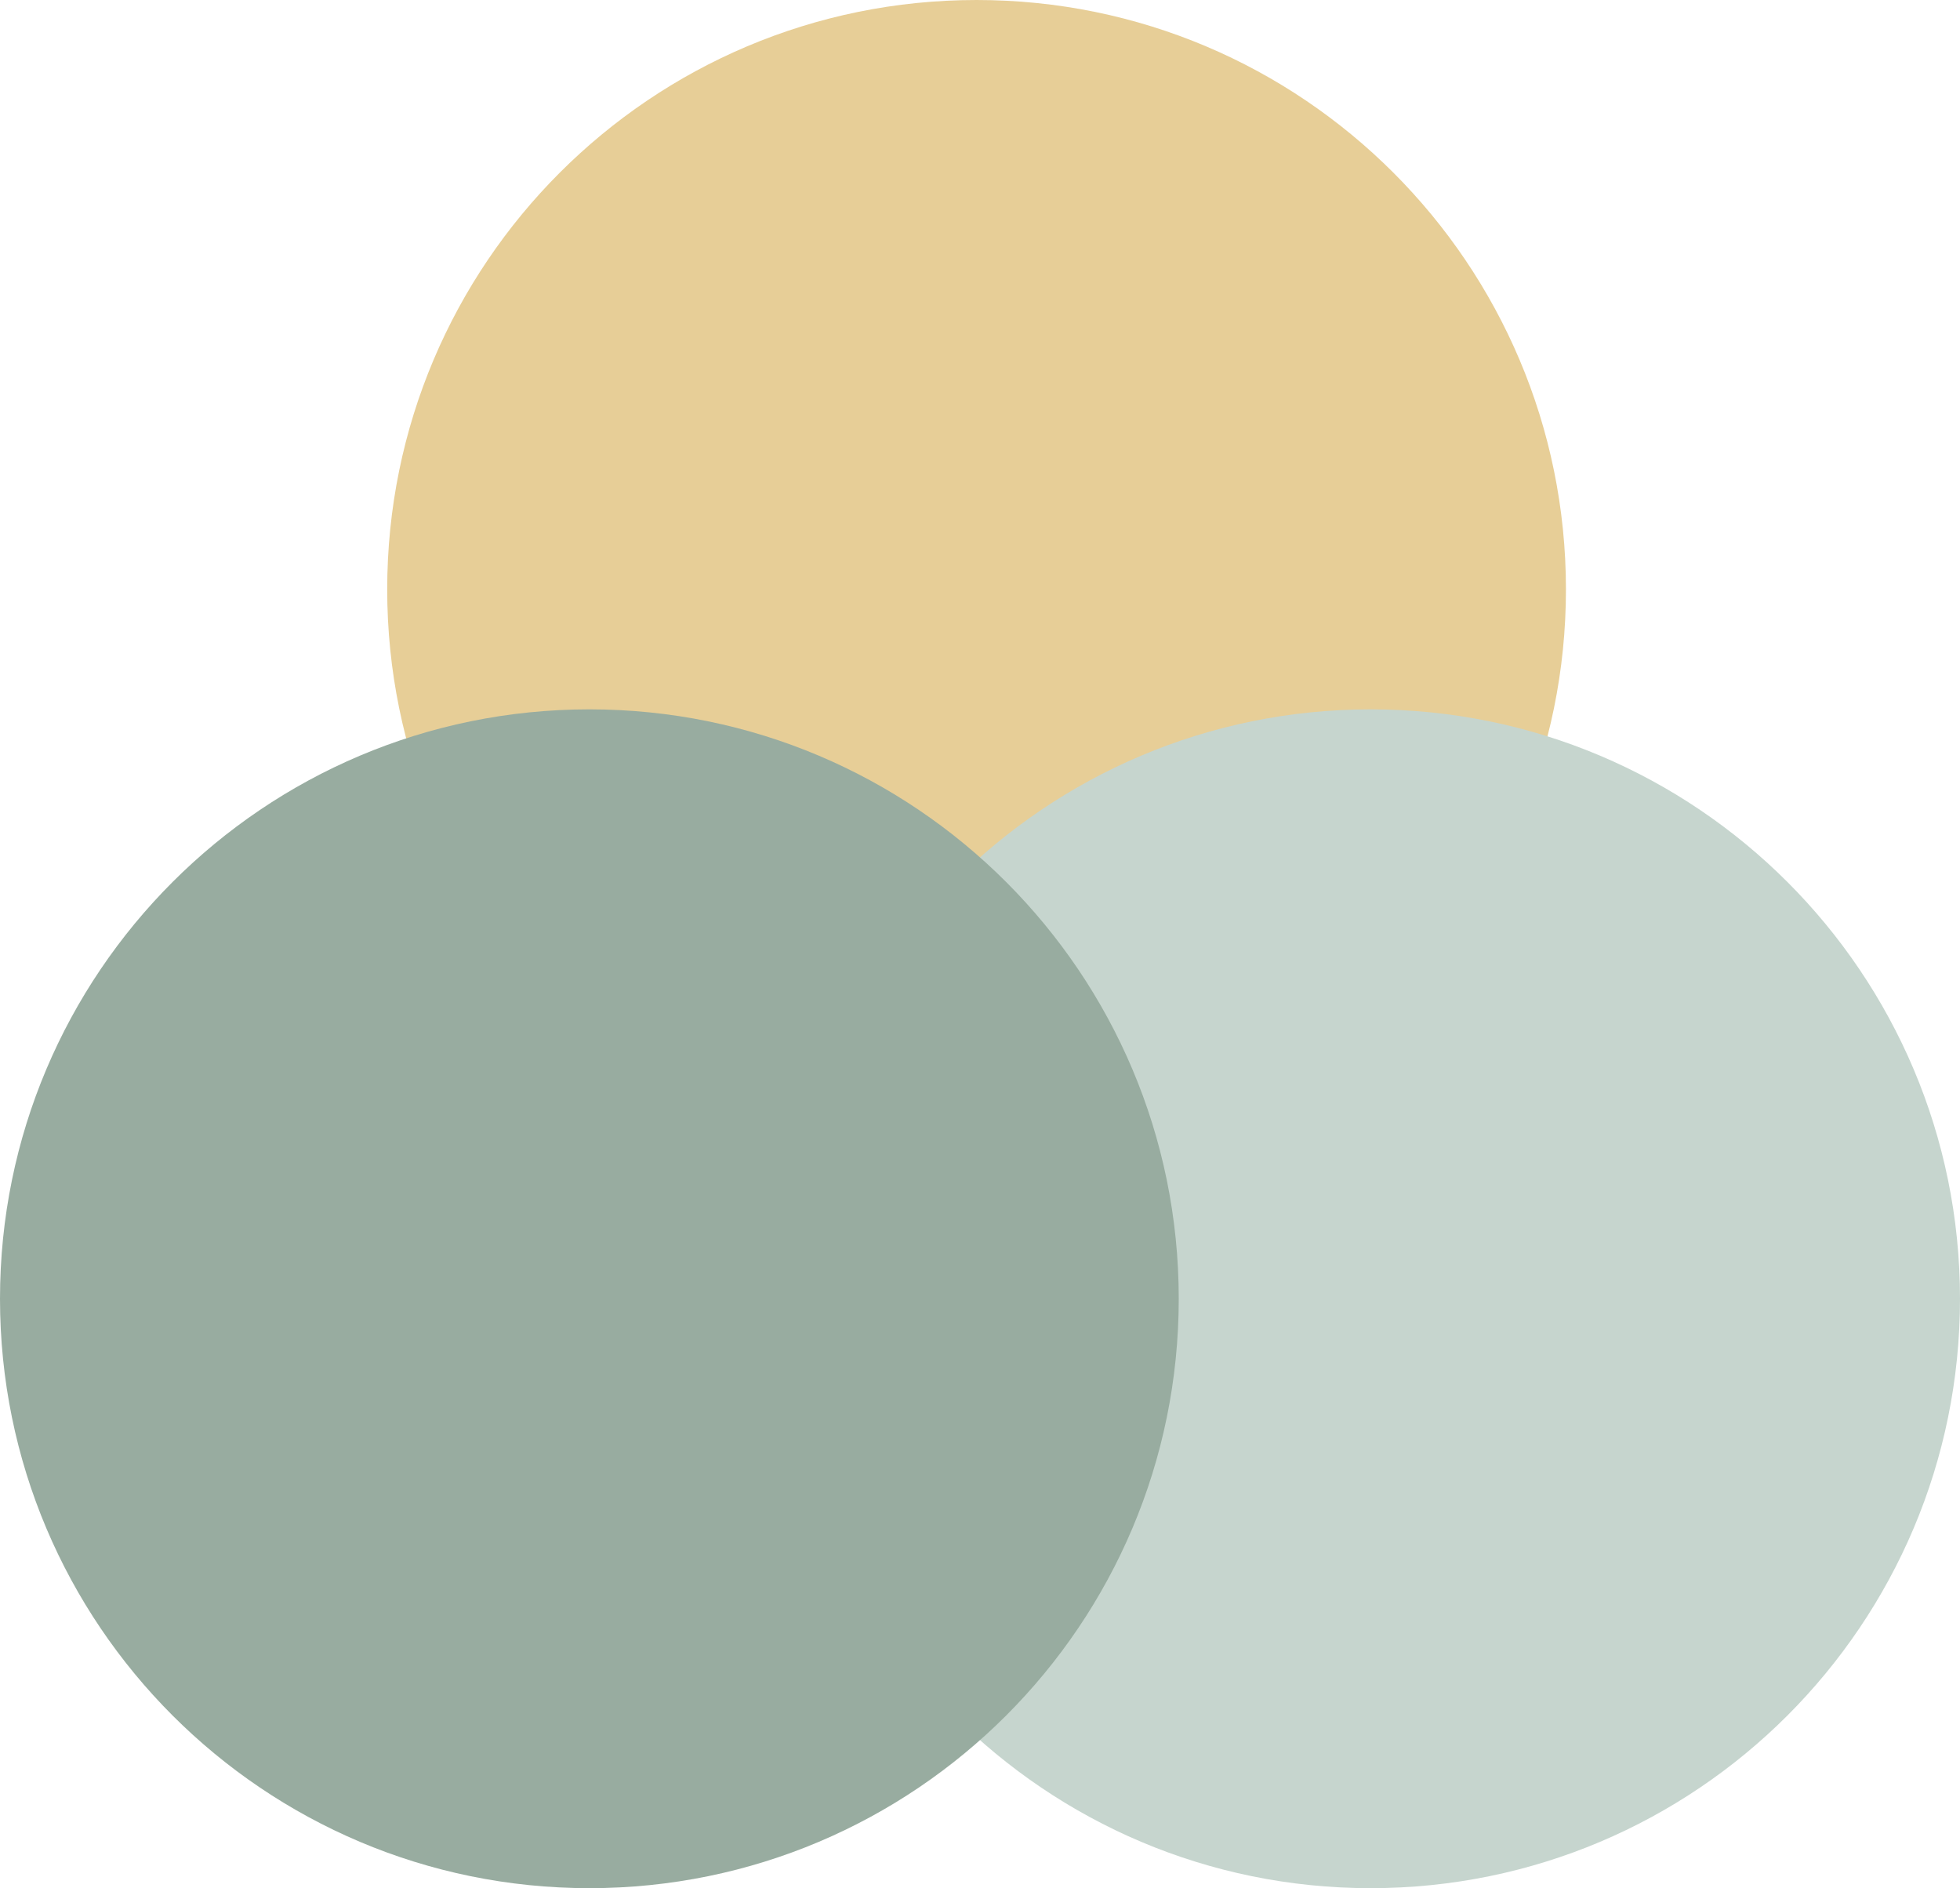
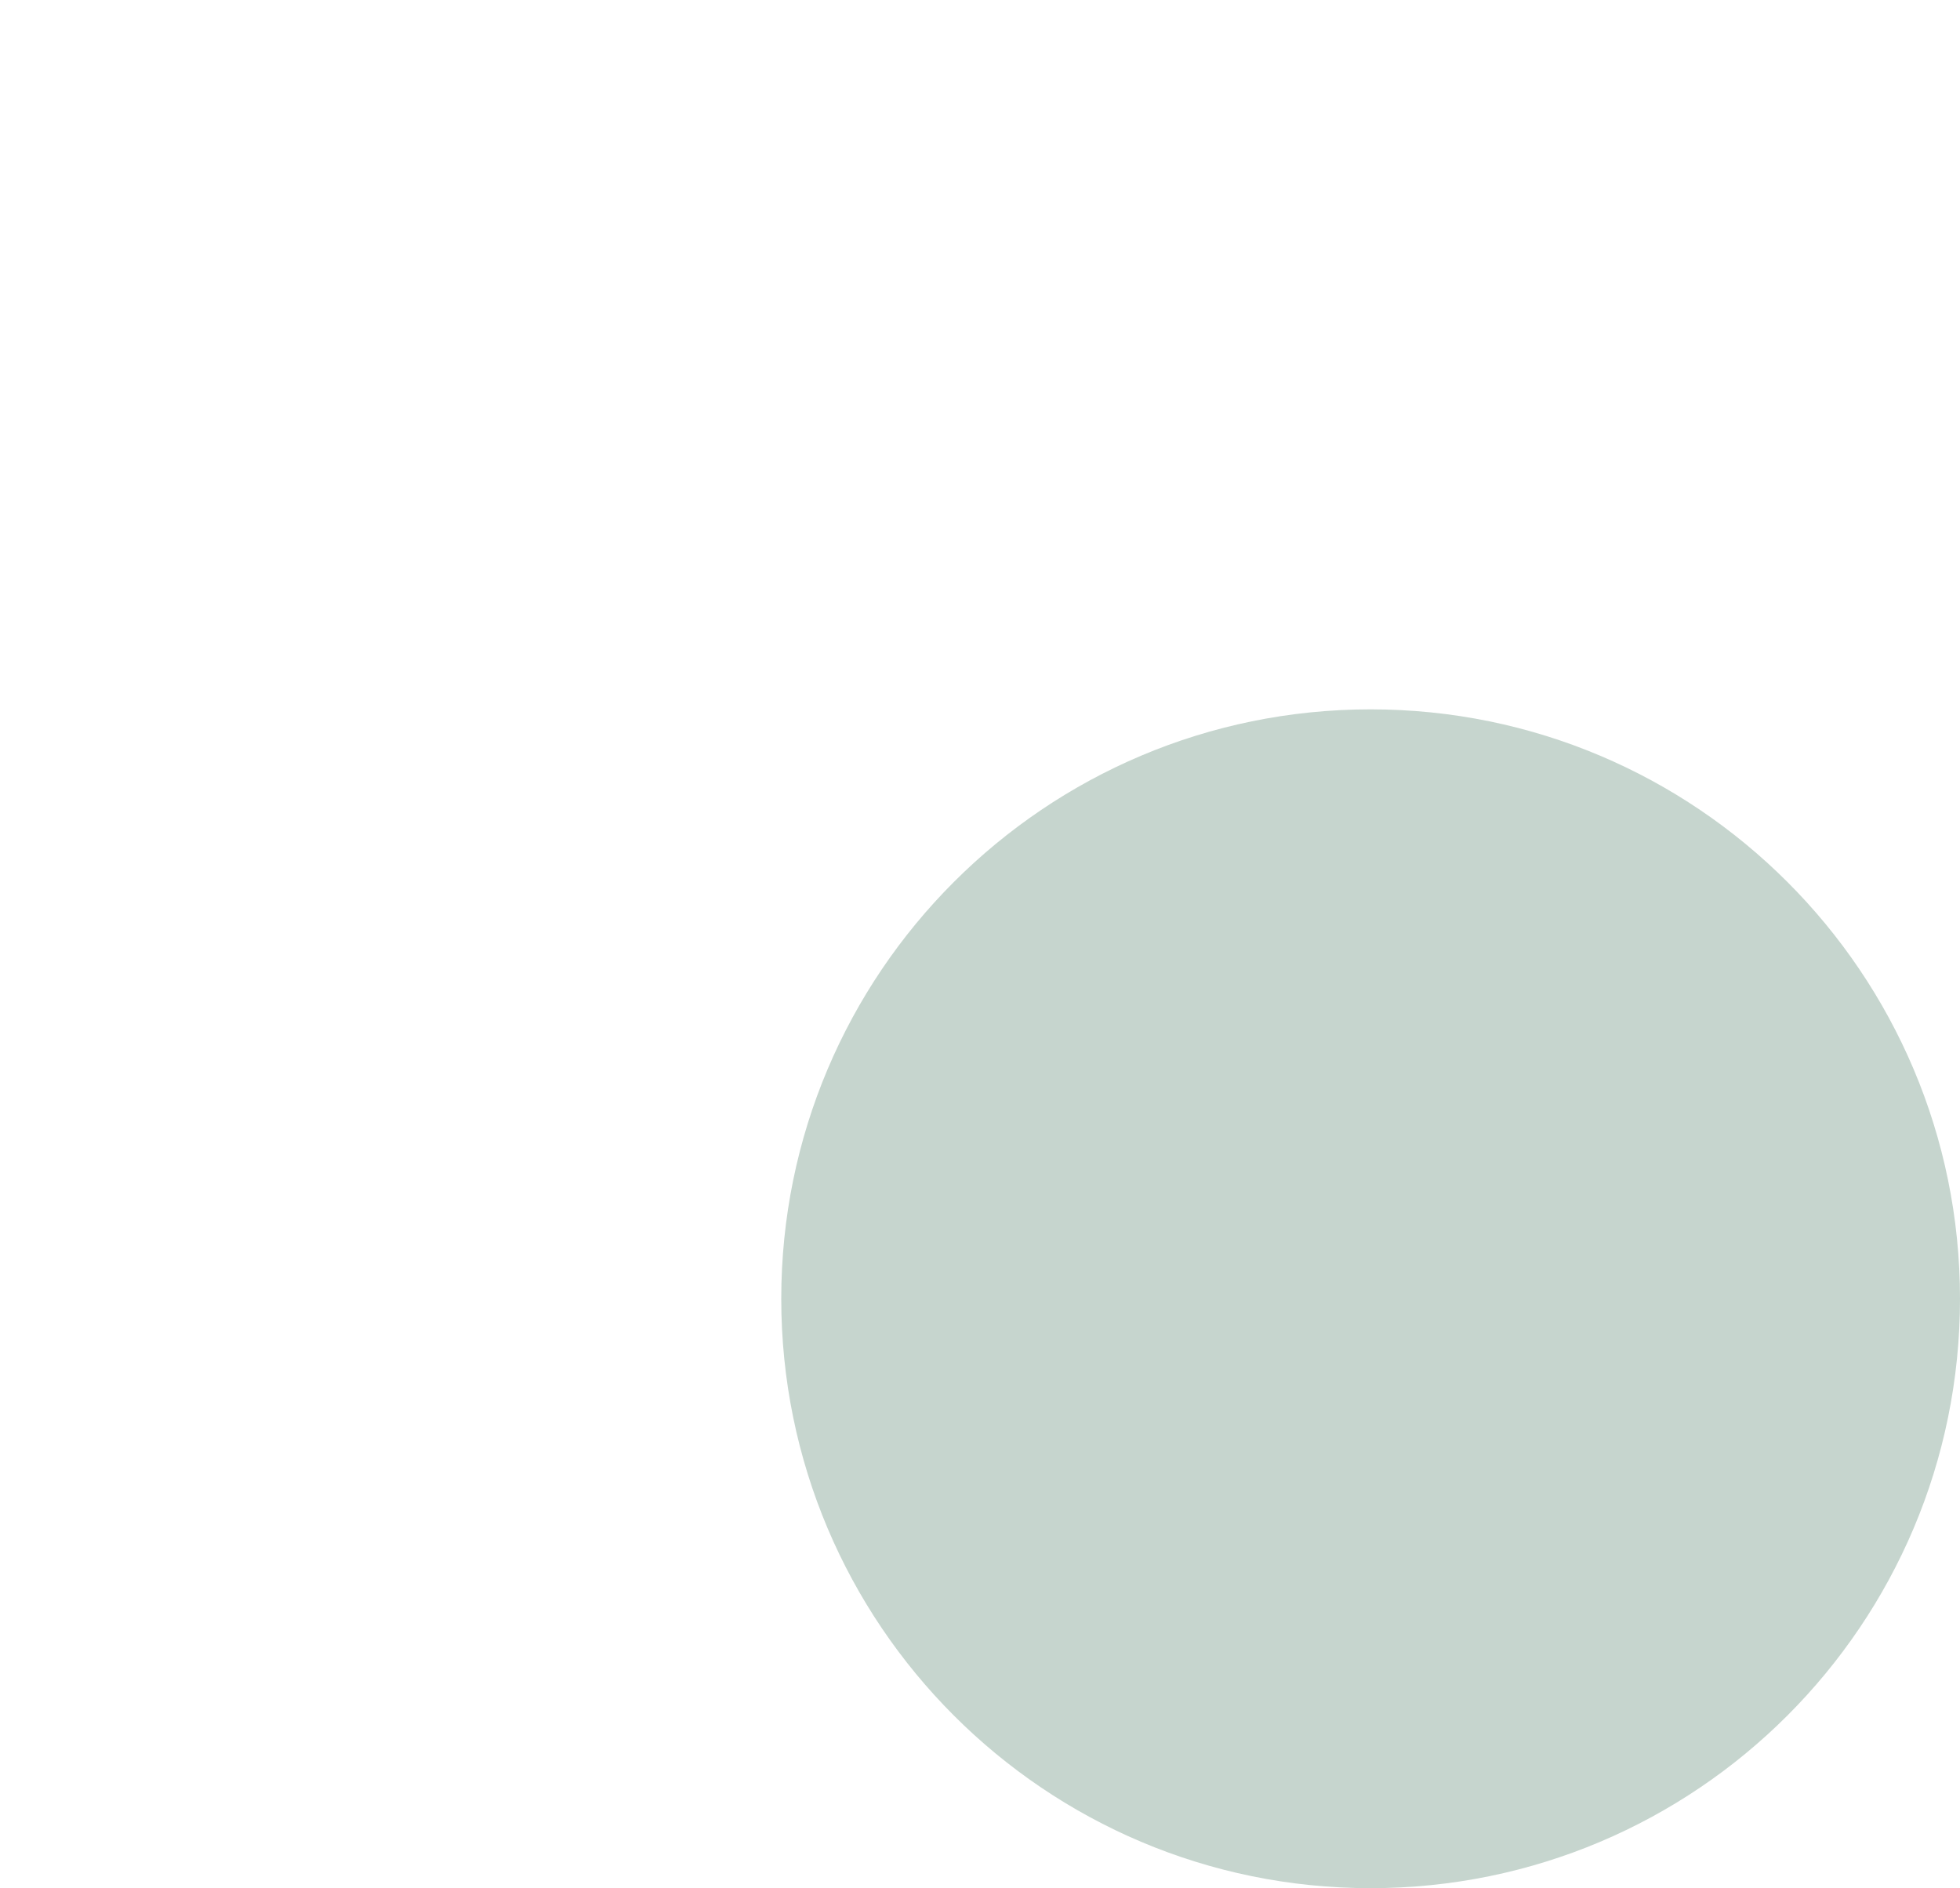
<svg xmlns="http://www.w3.org/2000/svg" id="uuid-b992cd83-cce9-41ec-8c35-cf7f232f5d9f" data-name="Layer 1" viewBox="0 0 57.2 55.1">
  <defs>
    <style>
      .uuid-6b58af86-0253-4b1b-b04c-fde617f595de {
        fill: #e7ce97;
      }

      .uuid-c9bf9328-d738-42fd-974c-e2d2d61a0376 {
        fill: #98aca0;
      }

      .uuid-cd415ce9-b7fd-4850-a338-d5a0fb6491f0 {
        fill: #c6d5ce;
      }
    </style>
  </defs>
-   <path class="uuid-6b58af86-0253-4b1b-b04c-fde617f595de" d="M28.5,0C38,0,45.7,7.7,45.7,17.2s-7.7,17.2-17.2,17.2-17.2-7.7-17.2-17.2h0C11.3,7.7,19,0,28.5,0" />
  <path class="uuid-cd415ce9-b7fd-4850-a338-d5a0fb6491f0" d="M40,20.7c9.5,0,17.2,7.7,17.2,17.2s-7.7,17.2-17.2,17.2-17.2-7.7-17.2-17.2h0c0-9.5,7.7-17.2,17.2-17.2" />
-   <path class="uuid-c9bf9328-d738-42fd-974c-e2d2d61a0376" d="M17.2,20.7c9.5,0,17.2,7.7,17.2,17.2s-7.7,17.2-17.2,17.2S0,47.4,0,37.9h0c0-9.5,7.7-17.2,17.2-17.2" />
</svg>